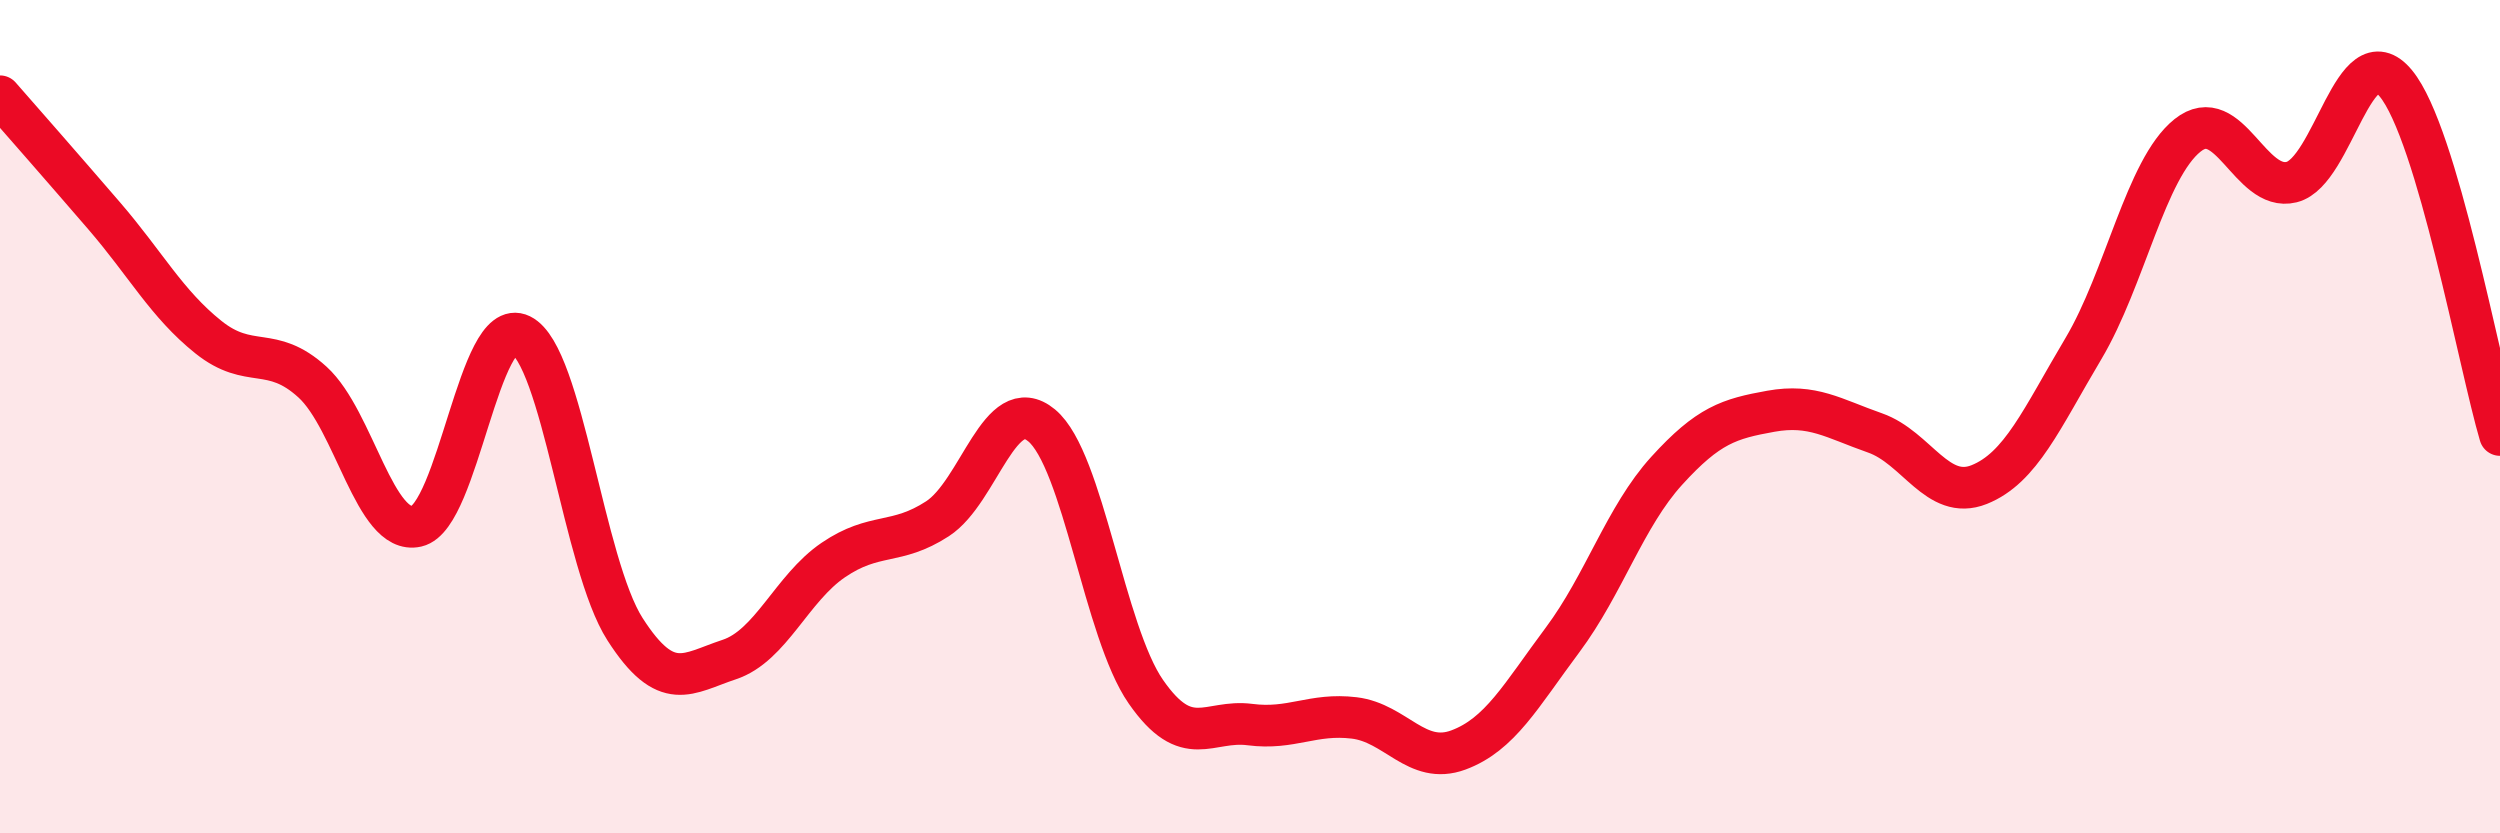
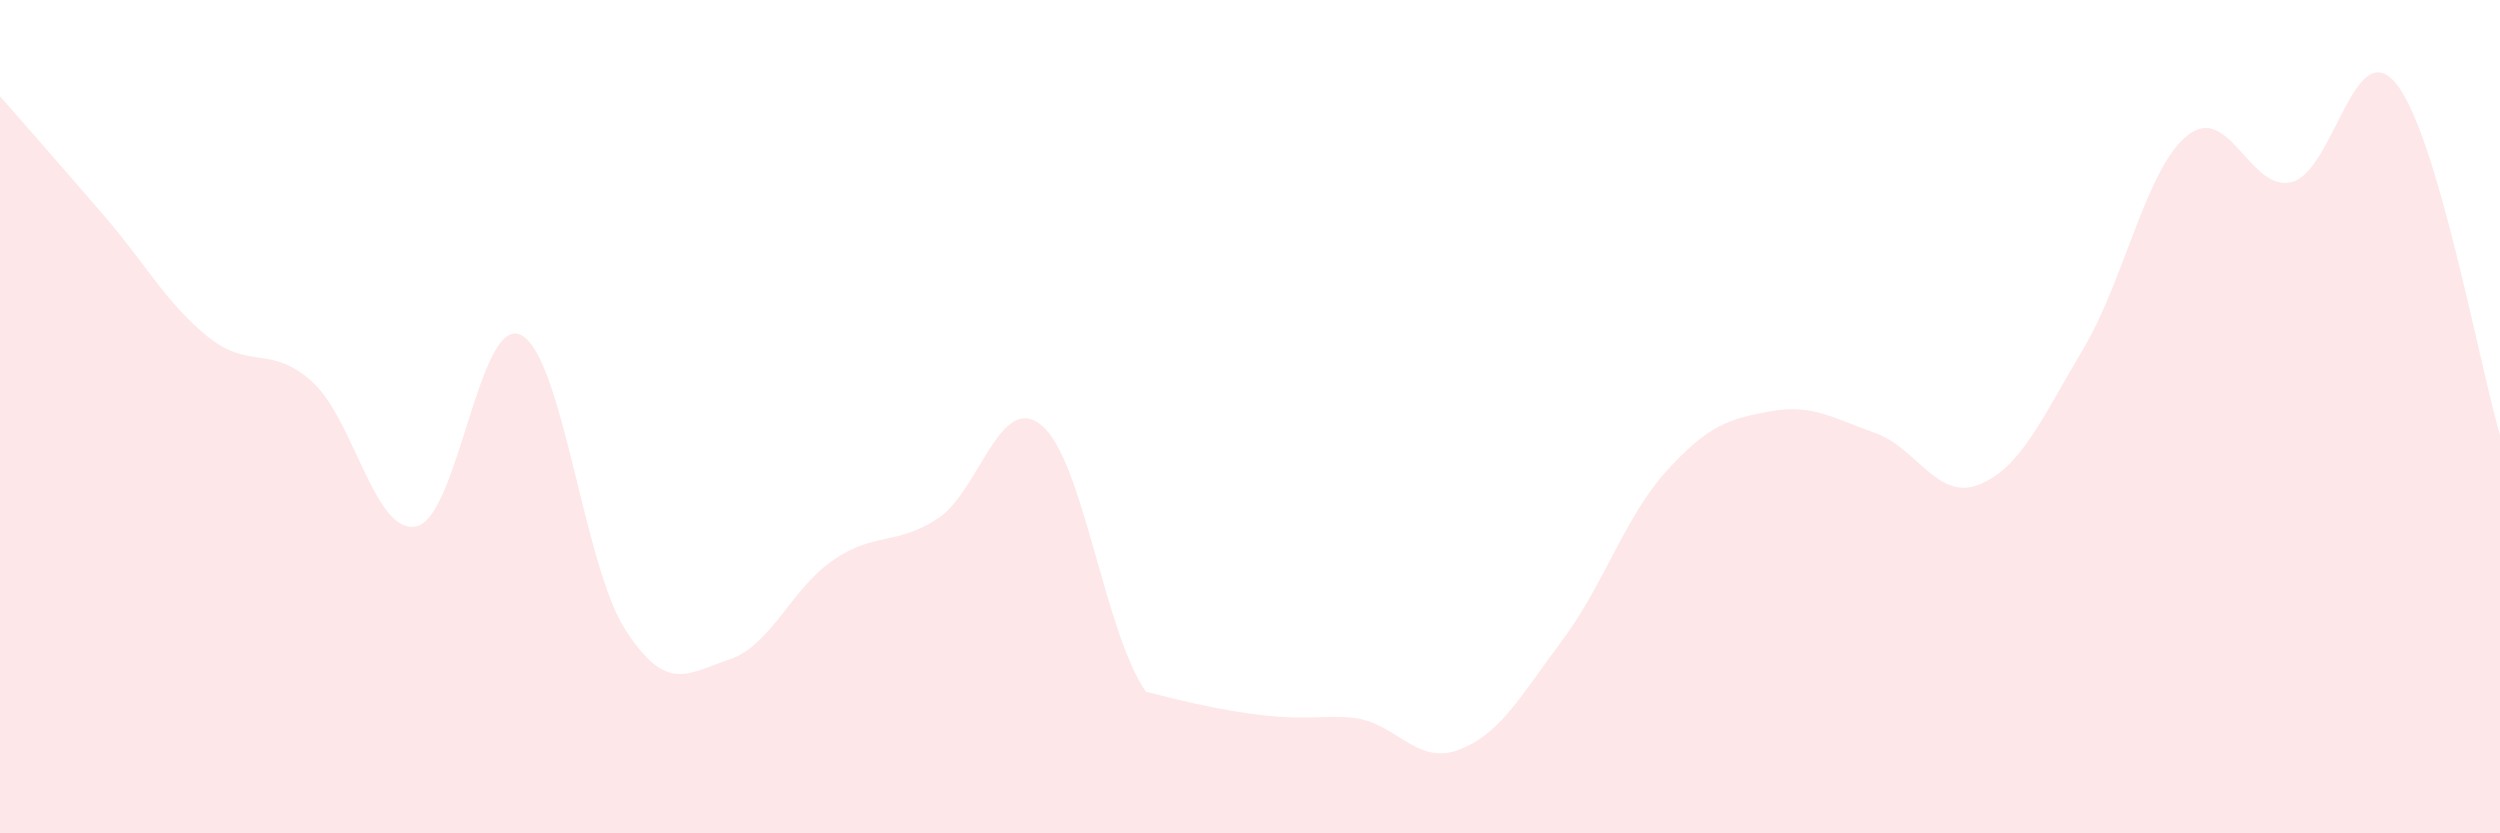
<svg xmlns="http://www.w3.org/2000/svg" width="60" height="20" viewBox="0 0 60 20">
-   <path d="M 0,2.31 C 0.5,2.88 1.5,4.02 2.5,5.18 C 3.5,6.34 4,7.29 5,8.09 C 6,8.89 6.5,8.26 7.5,9.17 C 8.5,10.08 9,12.86 10,12.63 C 11,12.4 11.5,7.55 12.5,8.04 C 13.5,8.53 14,13.54 15,15.1 C 16,16.66 16.5,16.16 17.5,15.83 C 18.5,15.5 19,14.12 20,13.44 C 21,12.76 21.5,13.1 22.5,12.45 C 23.5,11.8 24,9.38 25,10.21 C 26,11.04 26.5,15.16 27.5,16.6 C 28.5,18.04 29,17.26 30,17.39 C 31,17.52 31.5,17.11 32.5,17.23 C 33.5,17.35 34,18.37 35,18 C 36,17.63 36.5,16.7 37.5,15.36 C 38.5,14.02 39,12.4 40,11.3 C 41,10.2 41.5,10.05 42.5,9.87 C 43.5,9.69 44,10.04 45,10.39 C 46,10.74 46.5,12.03 47.5,11.63 C 48.5,11.23 49,10.05 50,8.37 C 51,6.69 51.5,4.05 52.5,3.25 C 53.5,2.45 54,4.62 55,4.37 C 56,4.12 56.5,0.79 57.5,2 C 58.5,3.21 59.5,8.75 60,10.44L60 20L0 20Z" fill="#EB0A25" opacity="0.1" stroke-linecap="round" stroke-linejoin="round" />
-   <path d="M 0,2.31 C 0.5,2.88 1.5,4.02 2.5,5.18 C 3.5,6.34 4,7.29 5,8.09 C 6,8.89 6.5,8.26 7.5,9.17 C 8.5,10.08 9,12.86 10,12.63 C 11,12.4 11.5,7.55 12.5,8.04 C 13.5,8.53 14,13.54 15,15.1 C 16,16.66 16.5,16.16 17.5,15.83 C 18.5,15.5 19,14.12 20,13.44 C 21,12.76 21.5,13.1 22.5,12.45 C 23.5,11.8 24,9.38 25,10.21 C 26,11.04 26.5,15.16 27.5,16.6 C 28.5,18.04 29,17.26 30,17.39 C 31,17.52 31.5,17.11 32.5,17.23 C 33.5,17.35 34,18.37 35,18 C 36,17.63 36.5,16.7 37.5,15.36 C 38.5,14.02 39,12.4 40,11.3 C 41,10.2 41.5,10.05 42.5,9.87 C 43.5,9.69 44,10.04 45,10.39 C 46,10.74 46.5,12.03 47.5,11.63 C 48.5,11.23 49,10.05 50,8.37 C 51,6.69 51.5,4.05 52.5,3.25 C 53.5,2.45 54,4.62 55,4.37 C 56,4.12 56.5,0.79 57.5,2 C 58.5,3.21 59.5,8.75 60,10.44" stroke="#EB0A25" stroke-width="1" fill="none" stroke-linecap="round" stroke-linejoin="round" />
+   <path d="M 0,2.31 C 0.5,2.88 1.5,4.02 2.5,5.18 C 3.5,6.34 4,7.29 5,8.09 C 6,8.89 6.5,8.26 7.5,9.17 C 8.5,10.08 9,12.86 10,12.63 C 11,12.4 11.5,7.55 12.5,8.04 C 13.5,8.53 14,13.54 15,15.1 C 16,16.66 16.5,16.16 17.5,15.83 C 18.5,15.5 19,14.12 20,13.44 C 21,12.76 21.5,13.1 22.5,12.45 C 23.5,11.8 24,9.38 25,10.21 C 26,11.04 26.5,15.16 27.5,16.6 C 31,17.52 31.5,17.11 32.5,17.23 C 33.5,17.35 34,18.37 35,18 C 36,17.63 36.5,16.7 37.5,15.36 C 38.5,14.02 39,12.4 40,11.3 C 41,10.2 41.5,10.05 42.5,9.87 C 43.5,9.69 44,10.04 45,10.39 C 46,10.74 46.5,12.03 47.5,11.63 C 48.5,11.23 49,10.05 50,8.37 C 51,6.69 51.5,4.05 52.5,3.25 C 53.5,2.45 54,4.62 55,4.37 C 56,4.12 56.5,0.79 57.5,2 C 58.5,3.21 59.5,8.75 60,10.44L60 20L0 20Z" fill="#EB0A25" opacity="0.1" stroke-linecap="round" stroke-linejoin="round" />
</svg>